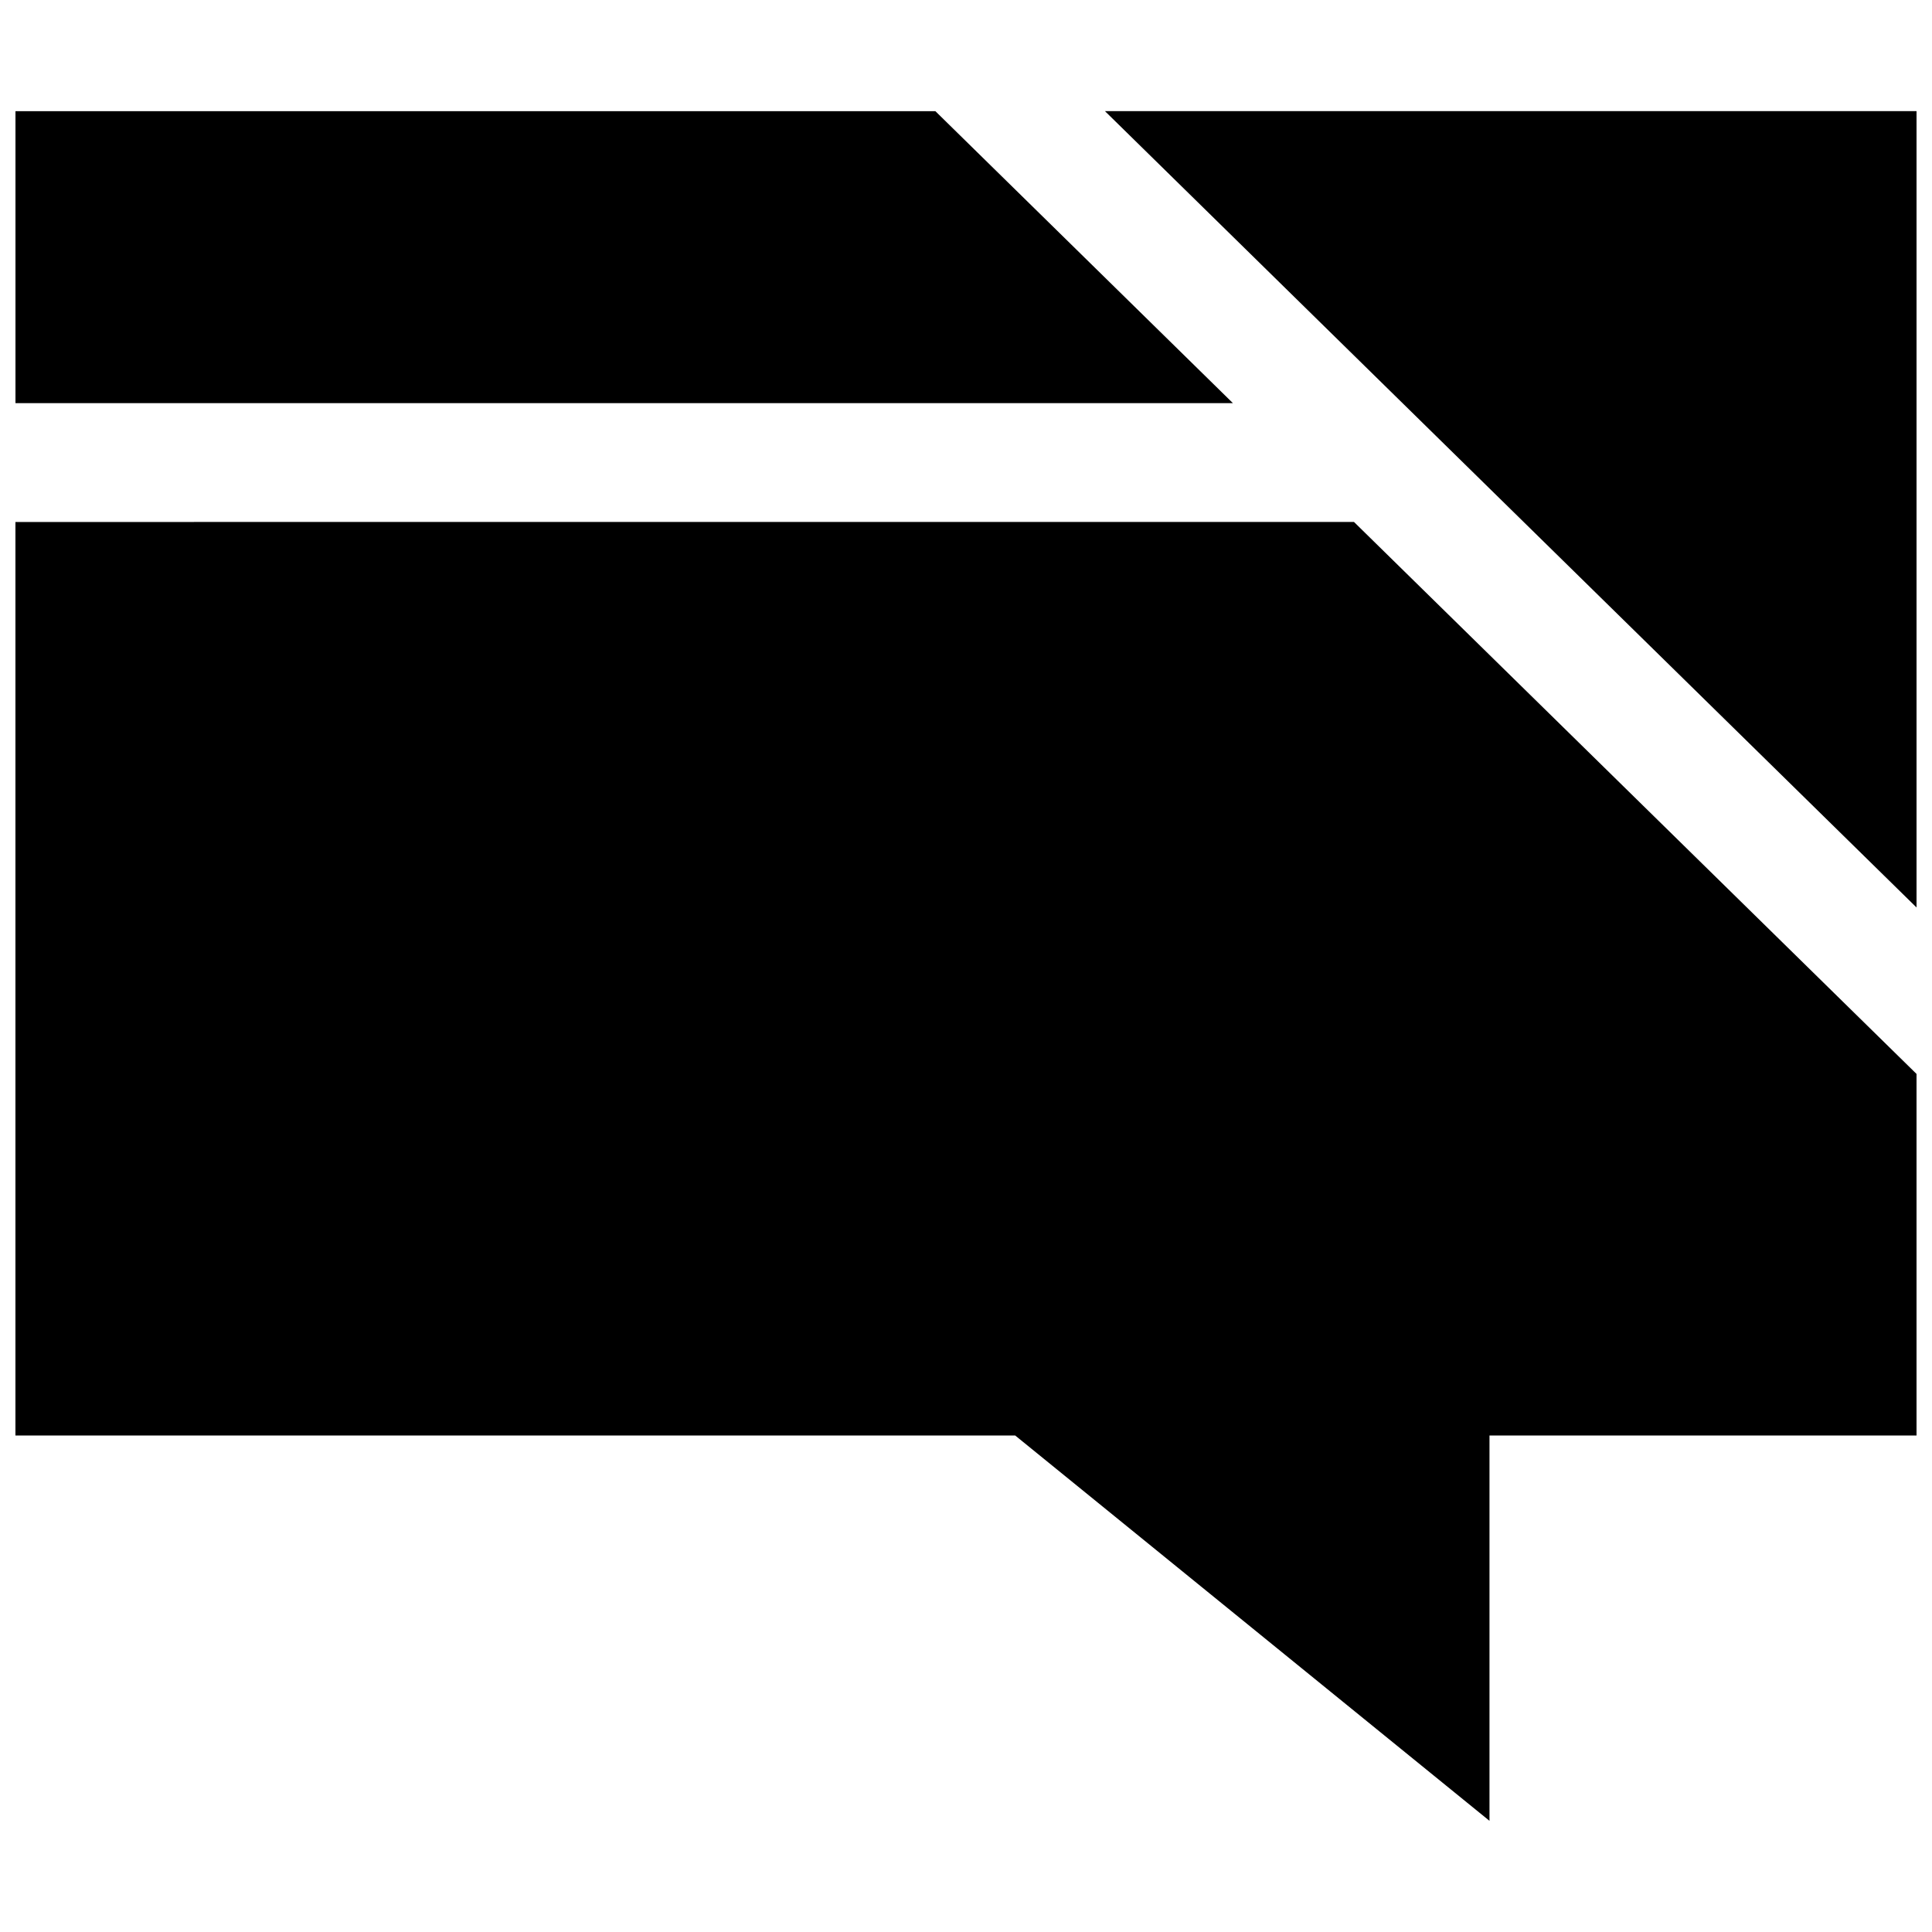
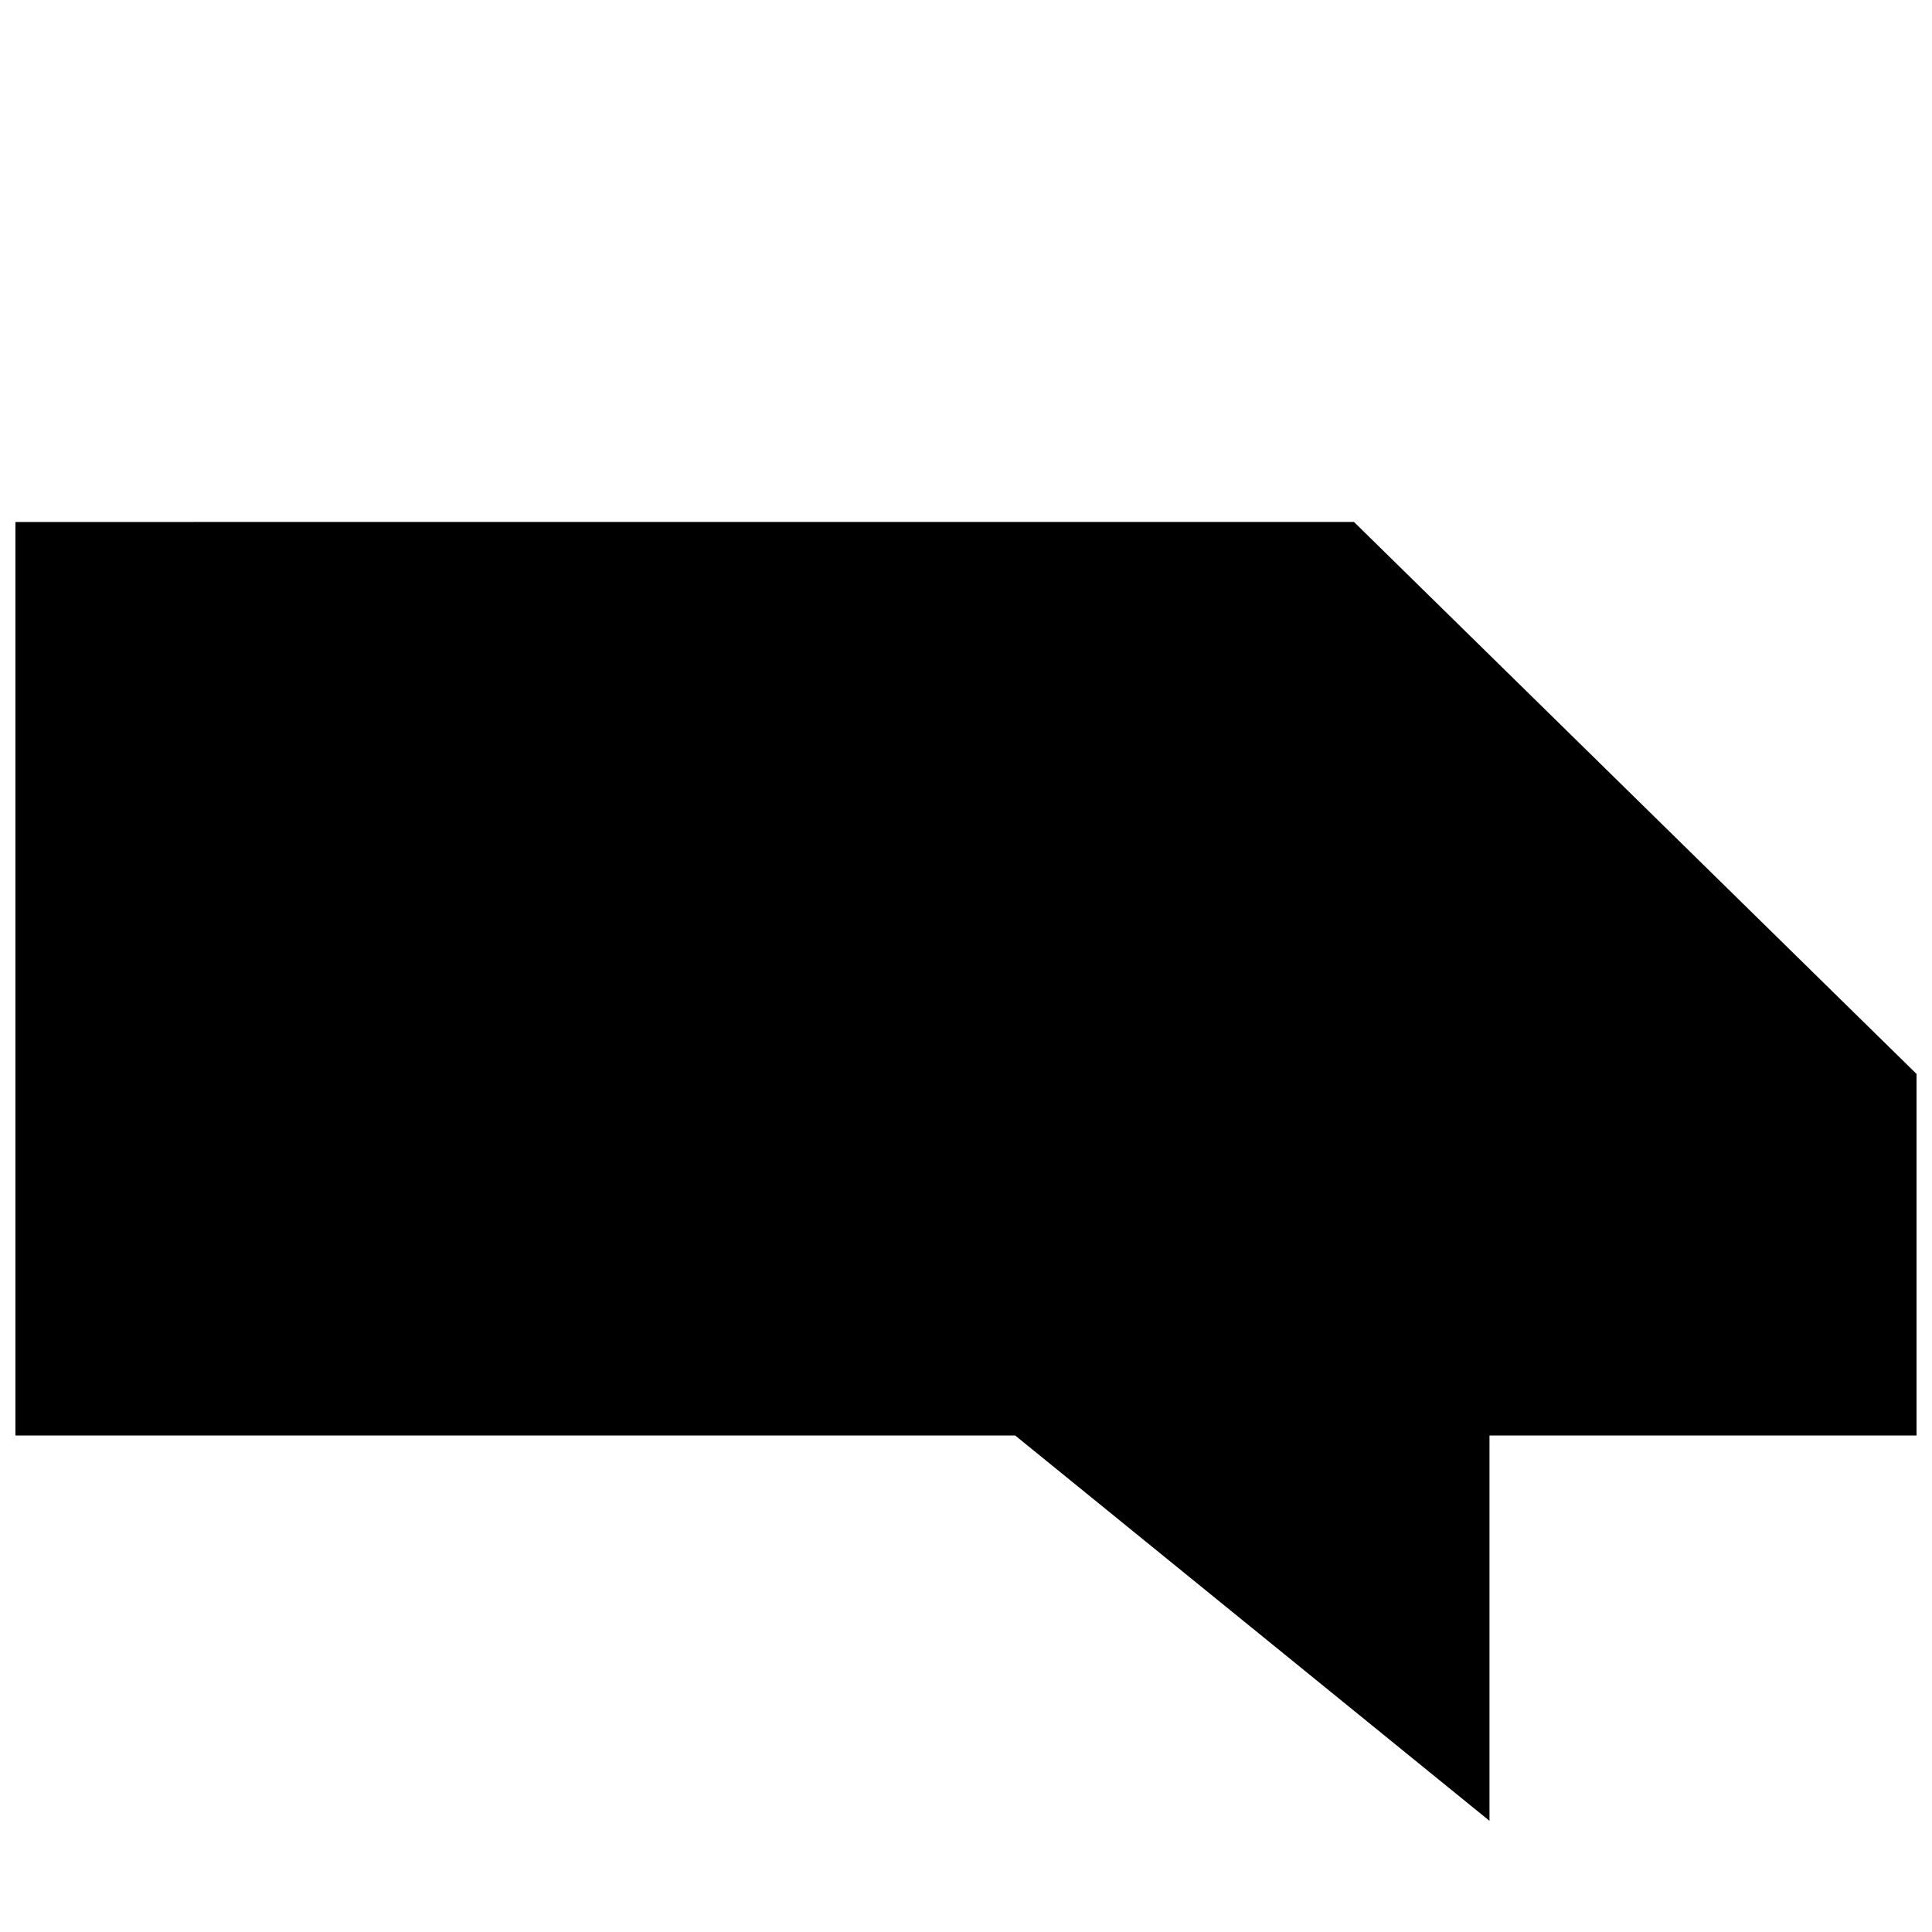
<svg xmlns="http://www.w3.org/2000/svg" width="800px" height="800px" version="1.1" viewBox="144 144 512 512">
  <defs>
    <clipPath id="c">
-       <path d="m436 173h215.9v212h-215.9z" />
-     </clipPath>
+       </clipPath>
    <clipPath id="b">
      <path d="m148.09 282h503.81v345h-503.81z" />
    </clipPath>
    <clipPath id="a">
-       <path d="m148.09 173h322.91v78h-322.91z" />
+       <path d="m148.09 173v78h-322.91z" />
    </clipPath>
  </defs>
  <g>
    <g clip-path="url(#c)">
      <path d="m651.9 384.49v-211.04h-215.08z" />
    </g>
    <g clip-path="url(#b)">
      <path d="m148.09 282.33v242.09h264.94l125.7 102.12v-102.12h113.17v-95.816l-149.08-146.28z" />
    </g>
    <g clip-path="url(#a)">
      <path d="m391.88 173.46h-243.78v77.383h322.64z" />
    </g>
  </g>
</svg>